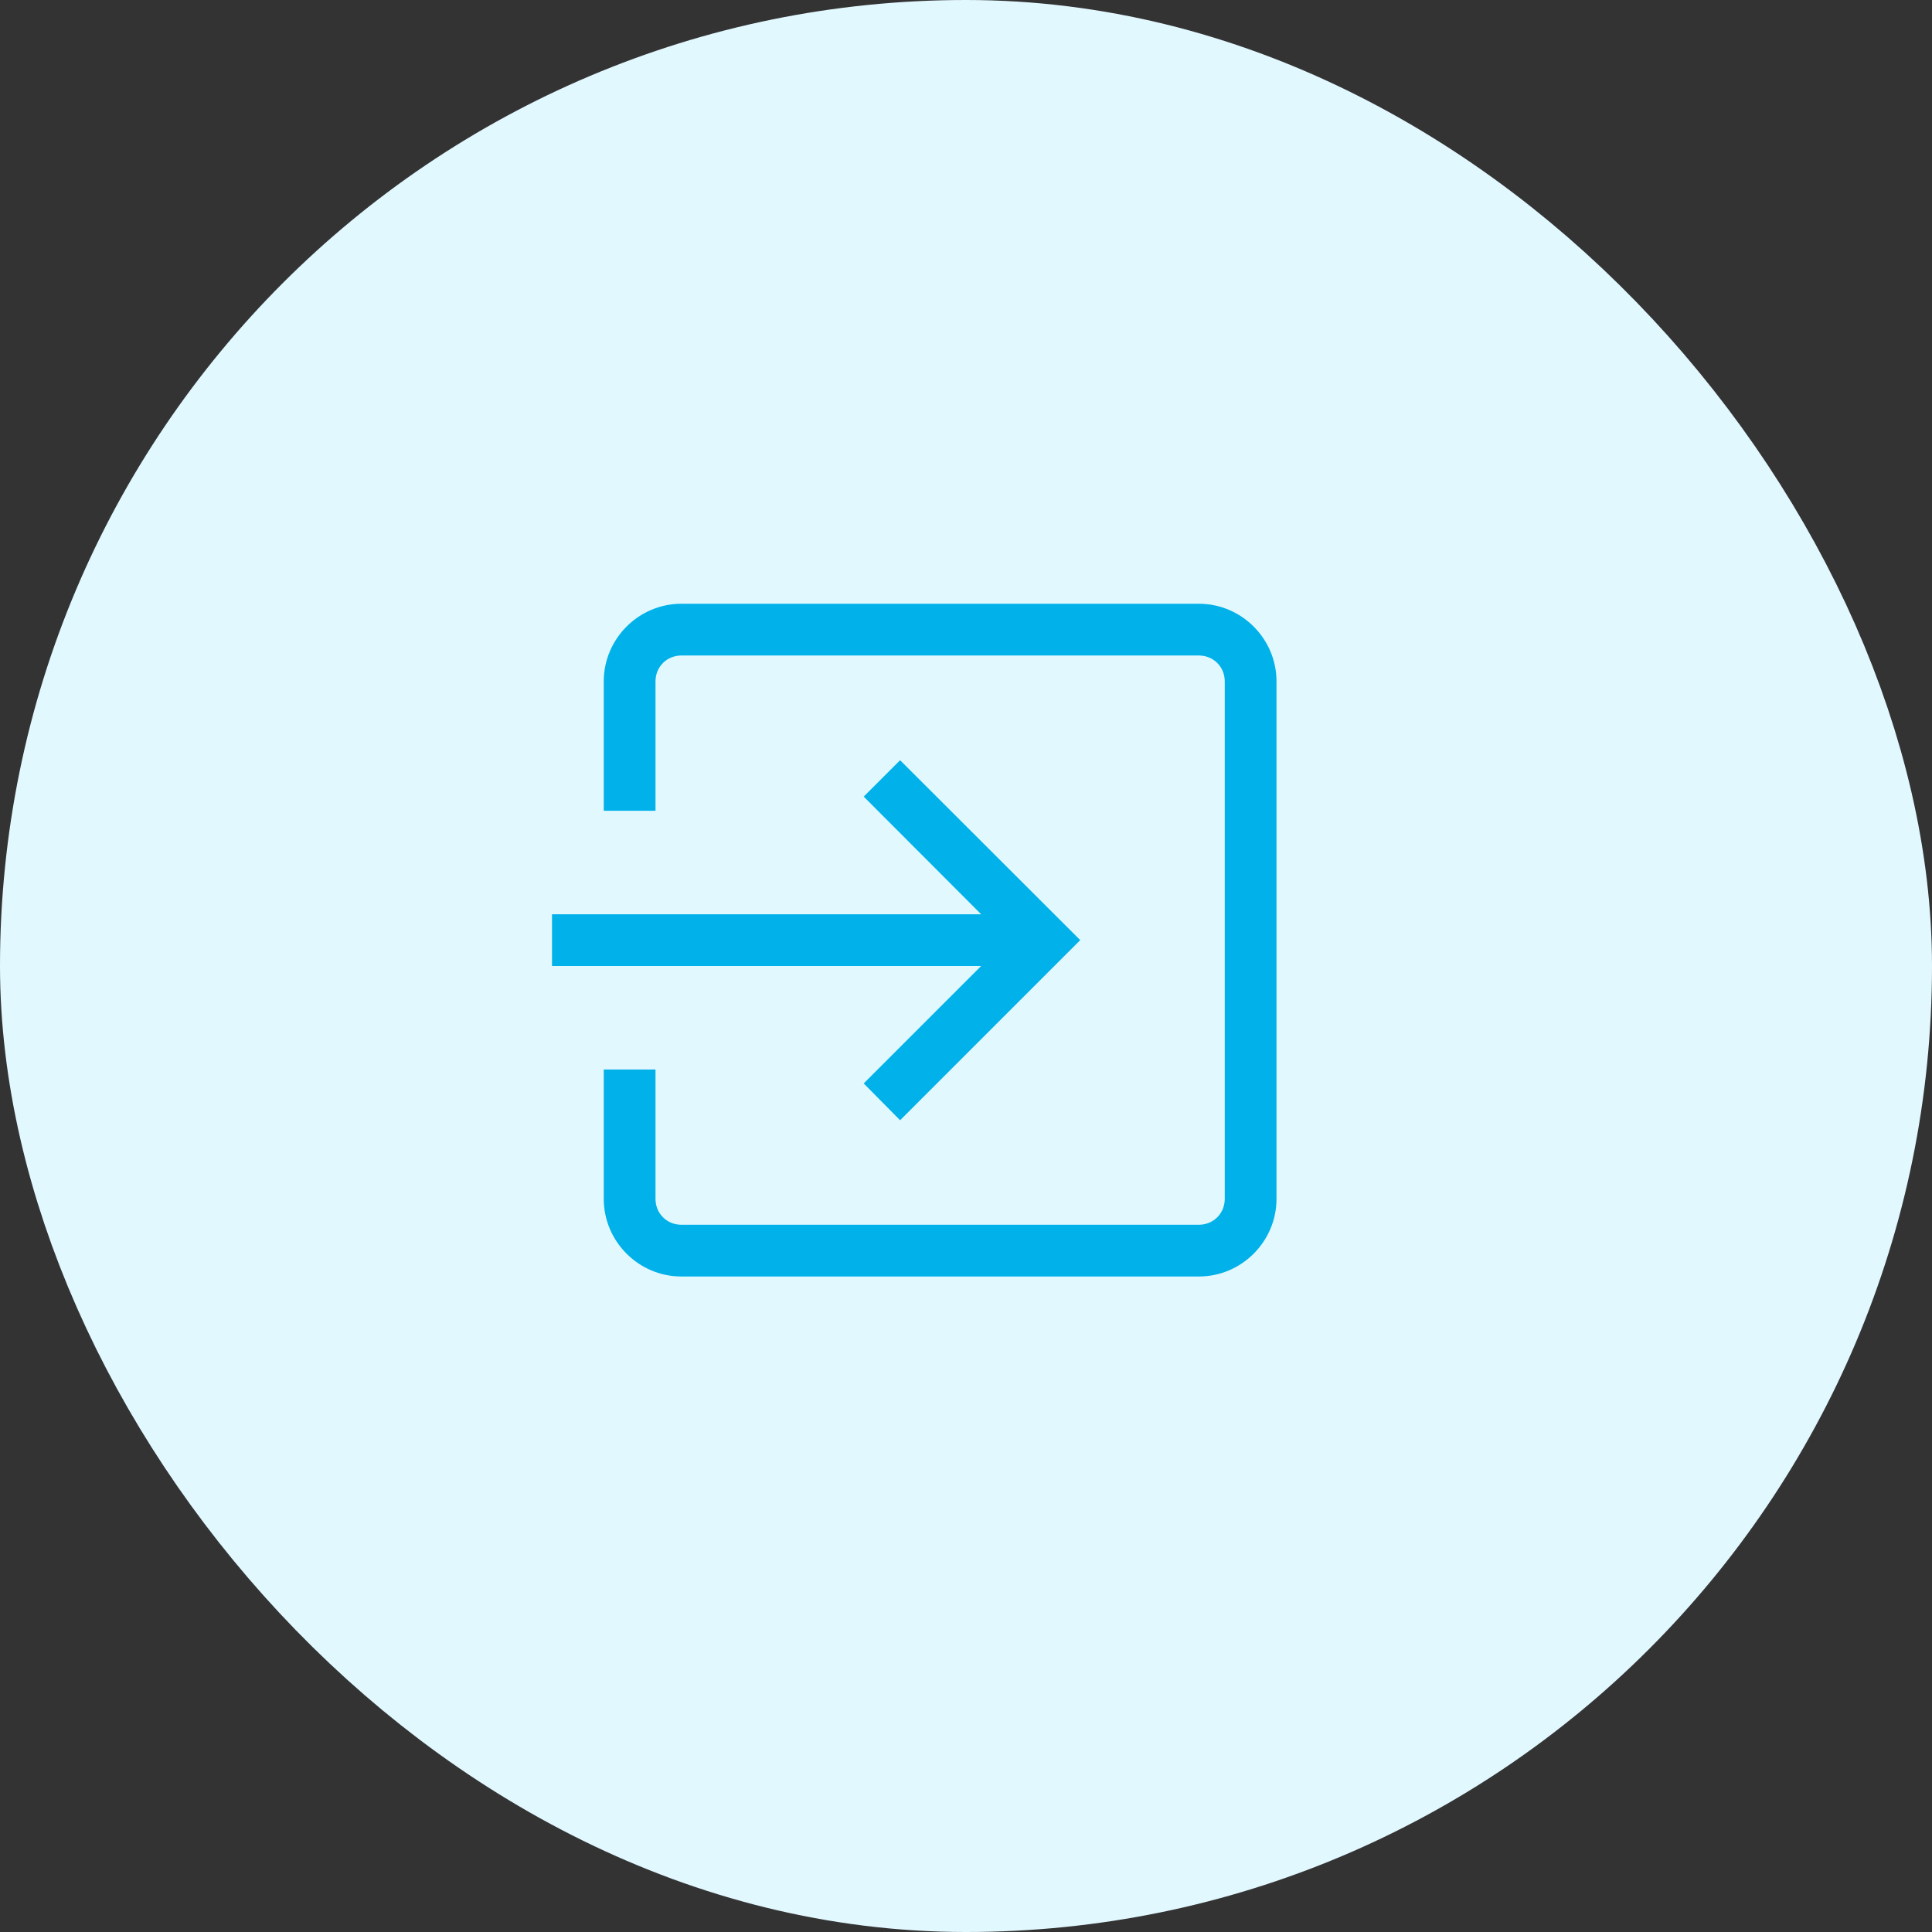
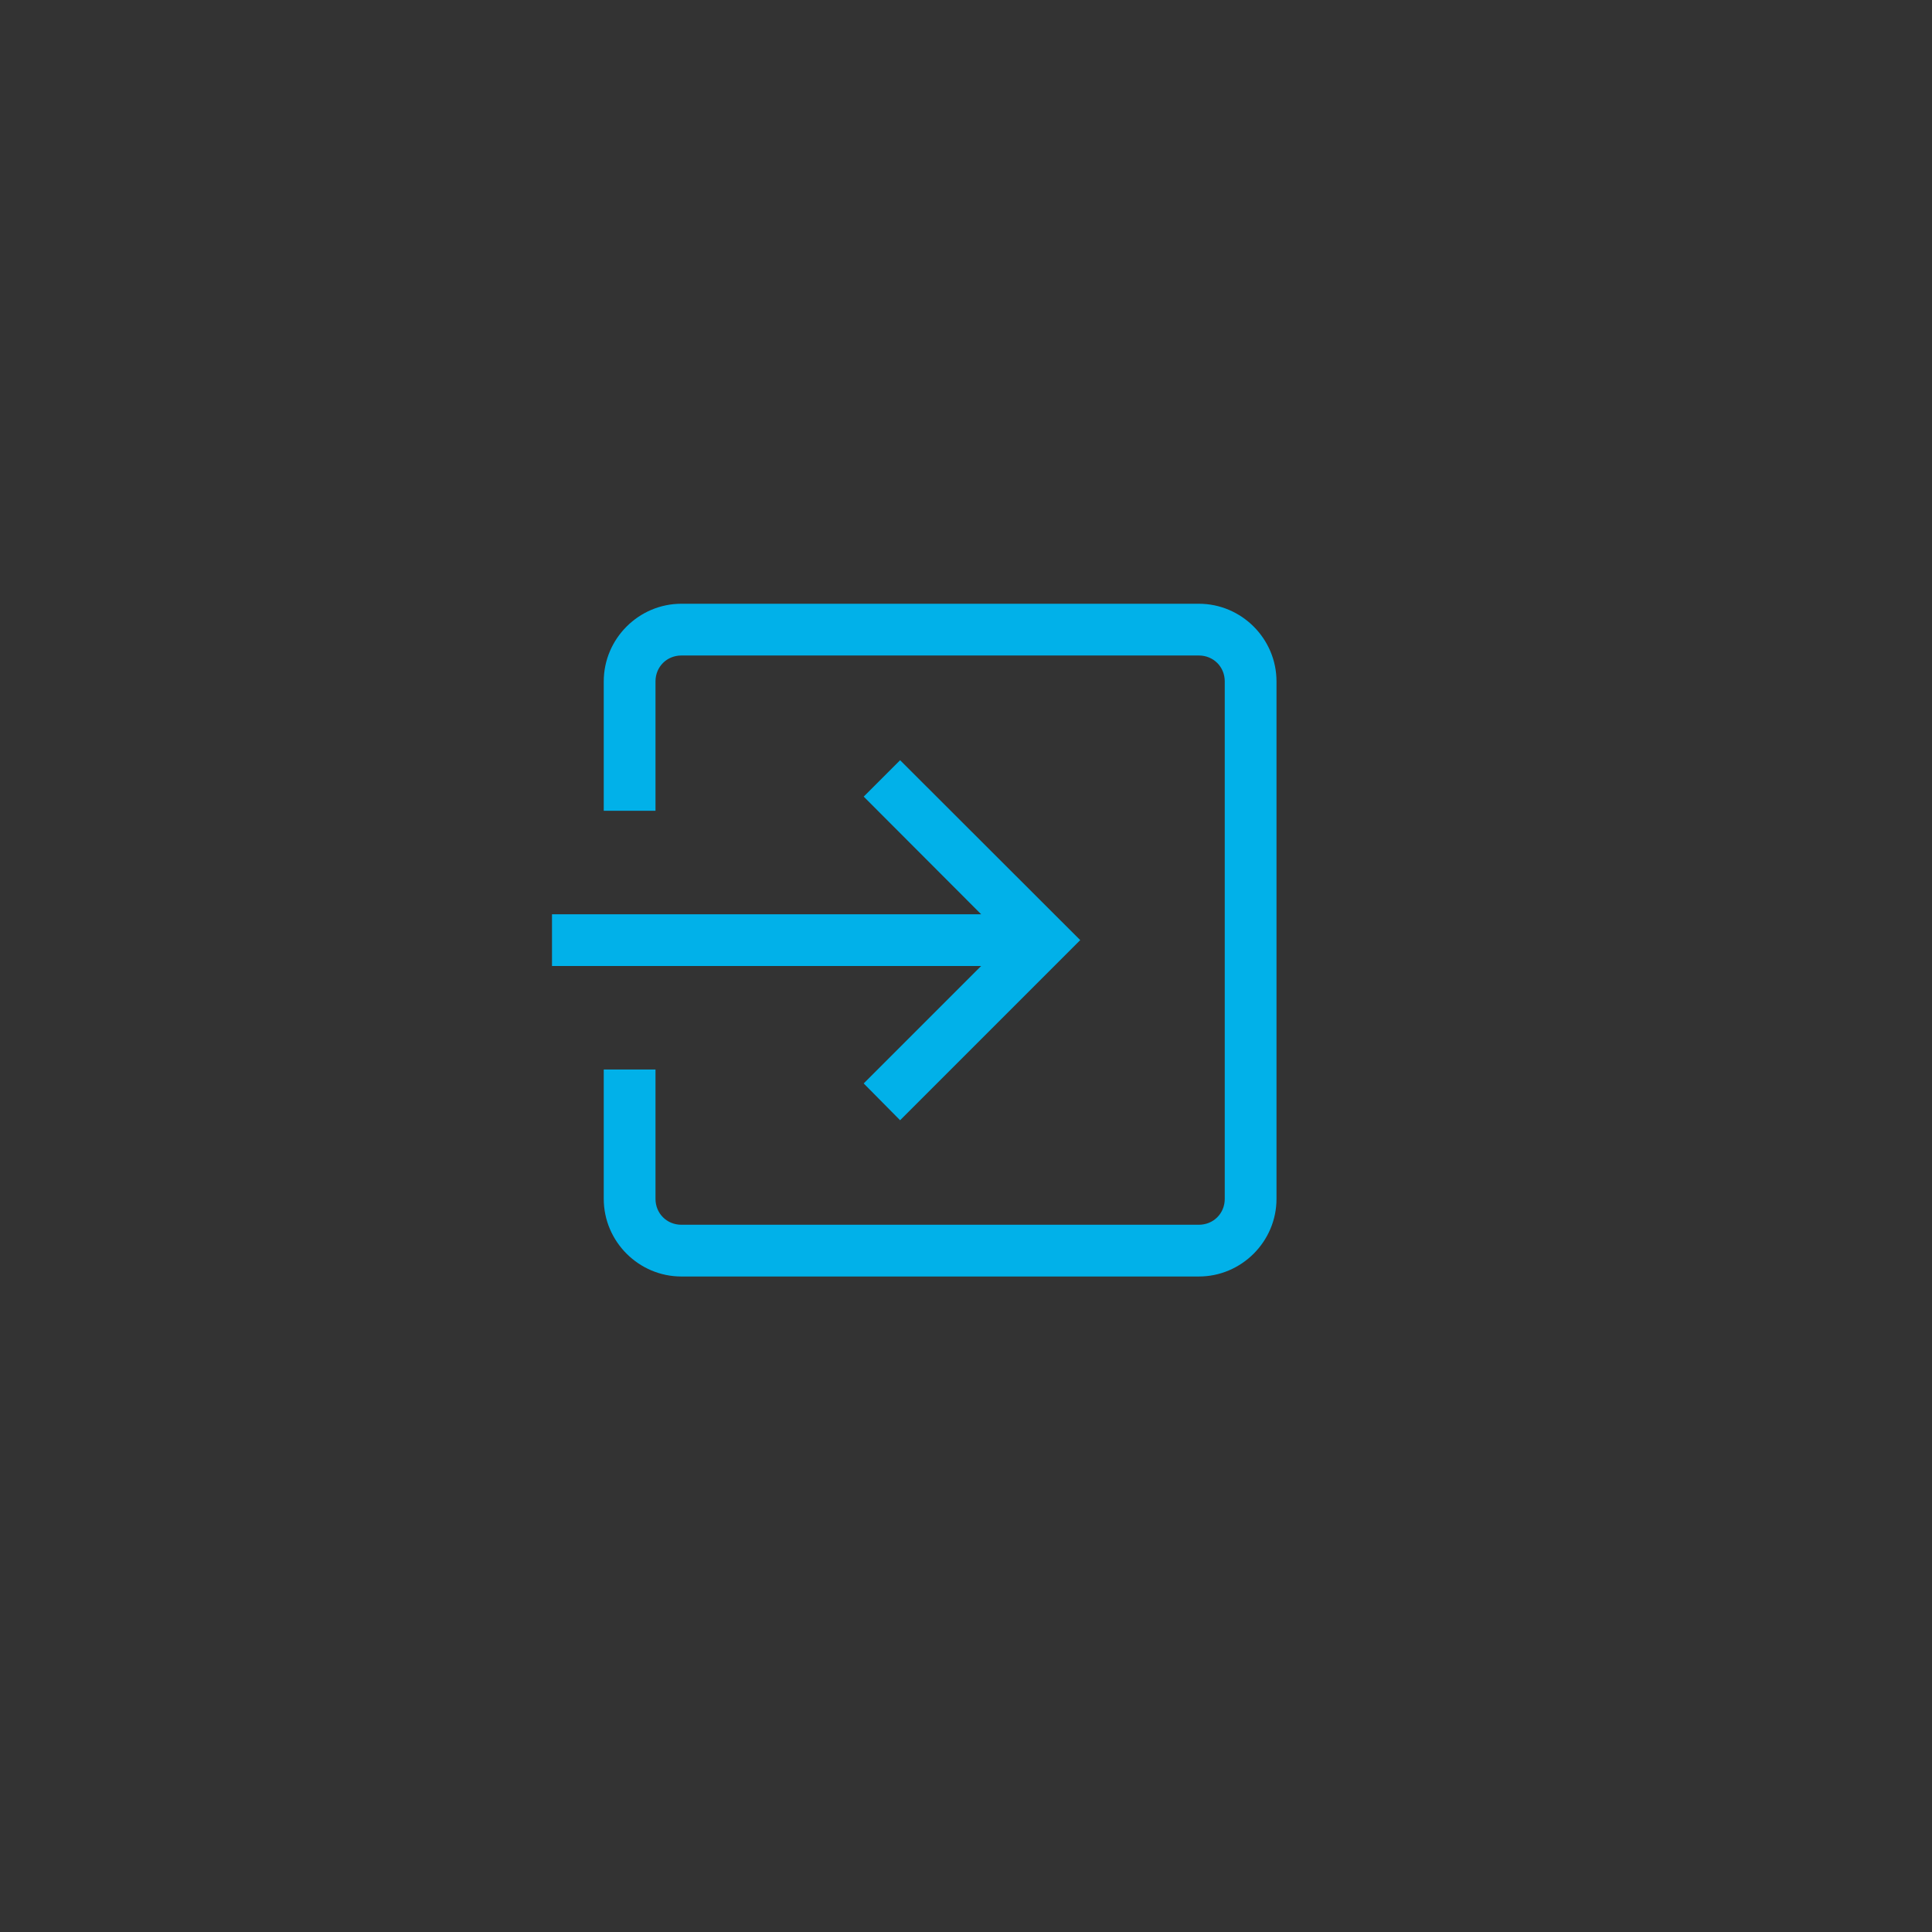
<svg xmlns="http://www.w3.org/2000/svg" width="56" height="56" viewBox="0 0 56 56" fill="none">
  <rect x="0" y="0" width="56" height="56" fill="#333333" stroke="none" />
-   <rect x="4" y="4" width="48" height="48" rx="24" fill="#E2F8FF" />
  <path d="M19.75 17.5C18.514 17.5 17.5 18.514 17.5 19.75V23.5H19V19.75C19 19.328 19.328 19 19.75 19H34.75C35.172 19 35.5 19.328 35.5 19.75V34.75C35.5 35.172 35.172 35.5 34.75 35.5H19.75C19.328 35.5 19 35.172 19 34.75V31H17.5V34.75C17.5 35.986 18.514 37 19.75 37H34.75C35.986 37 37 35.986 37 34.75V19.75C37 18.514 35.986 17.5 34.75 17.5H19.75ZM26.09 22.035L25.035 23.09L28.439 26.5H16V28H28.439L25.035 31.404L26.09 32.471L31.311 27.25L26.09 22.035Z" fill="#01B1E9" />
-   <rect x="4" y="4" width="48" height="48" rx="24" stroke="#E2F8FF" stroke-width="8" />
</svg>